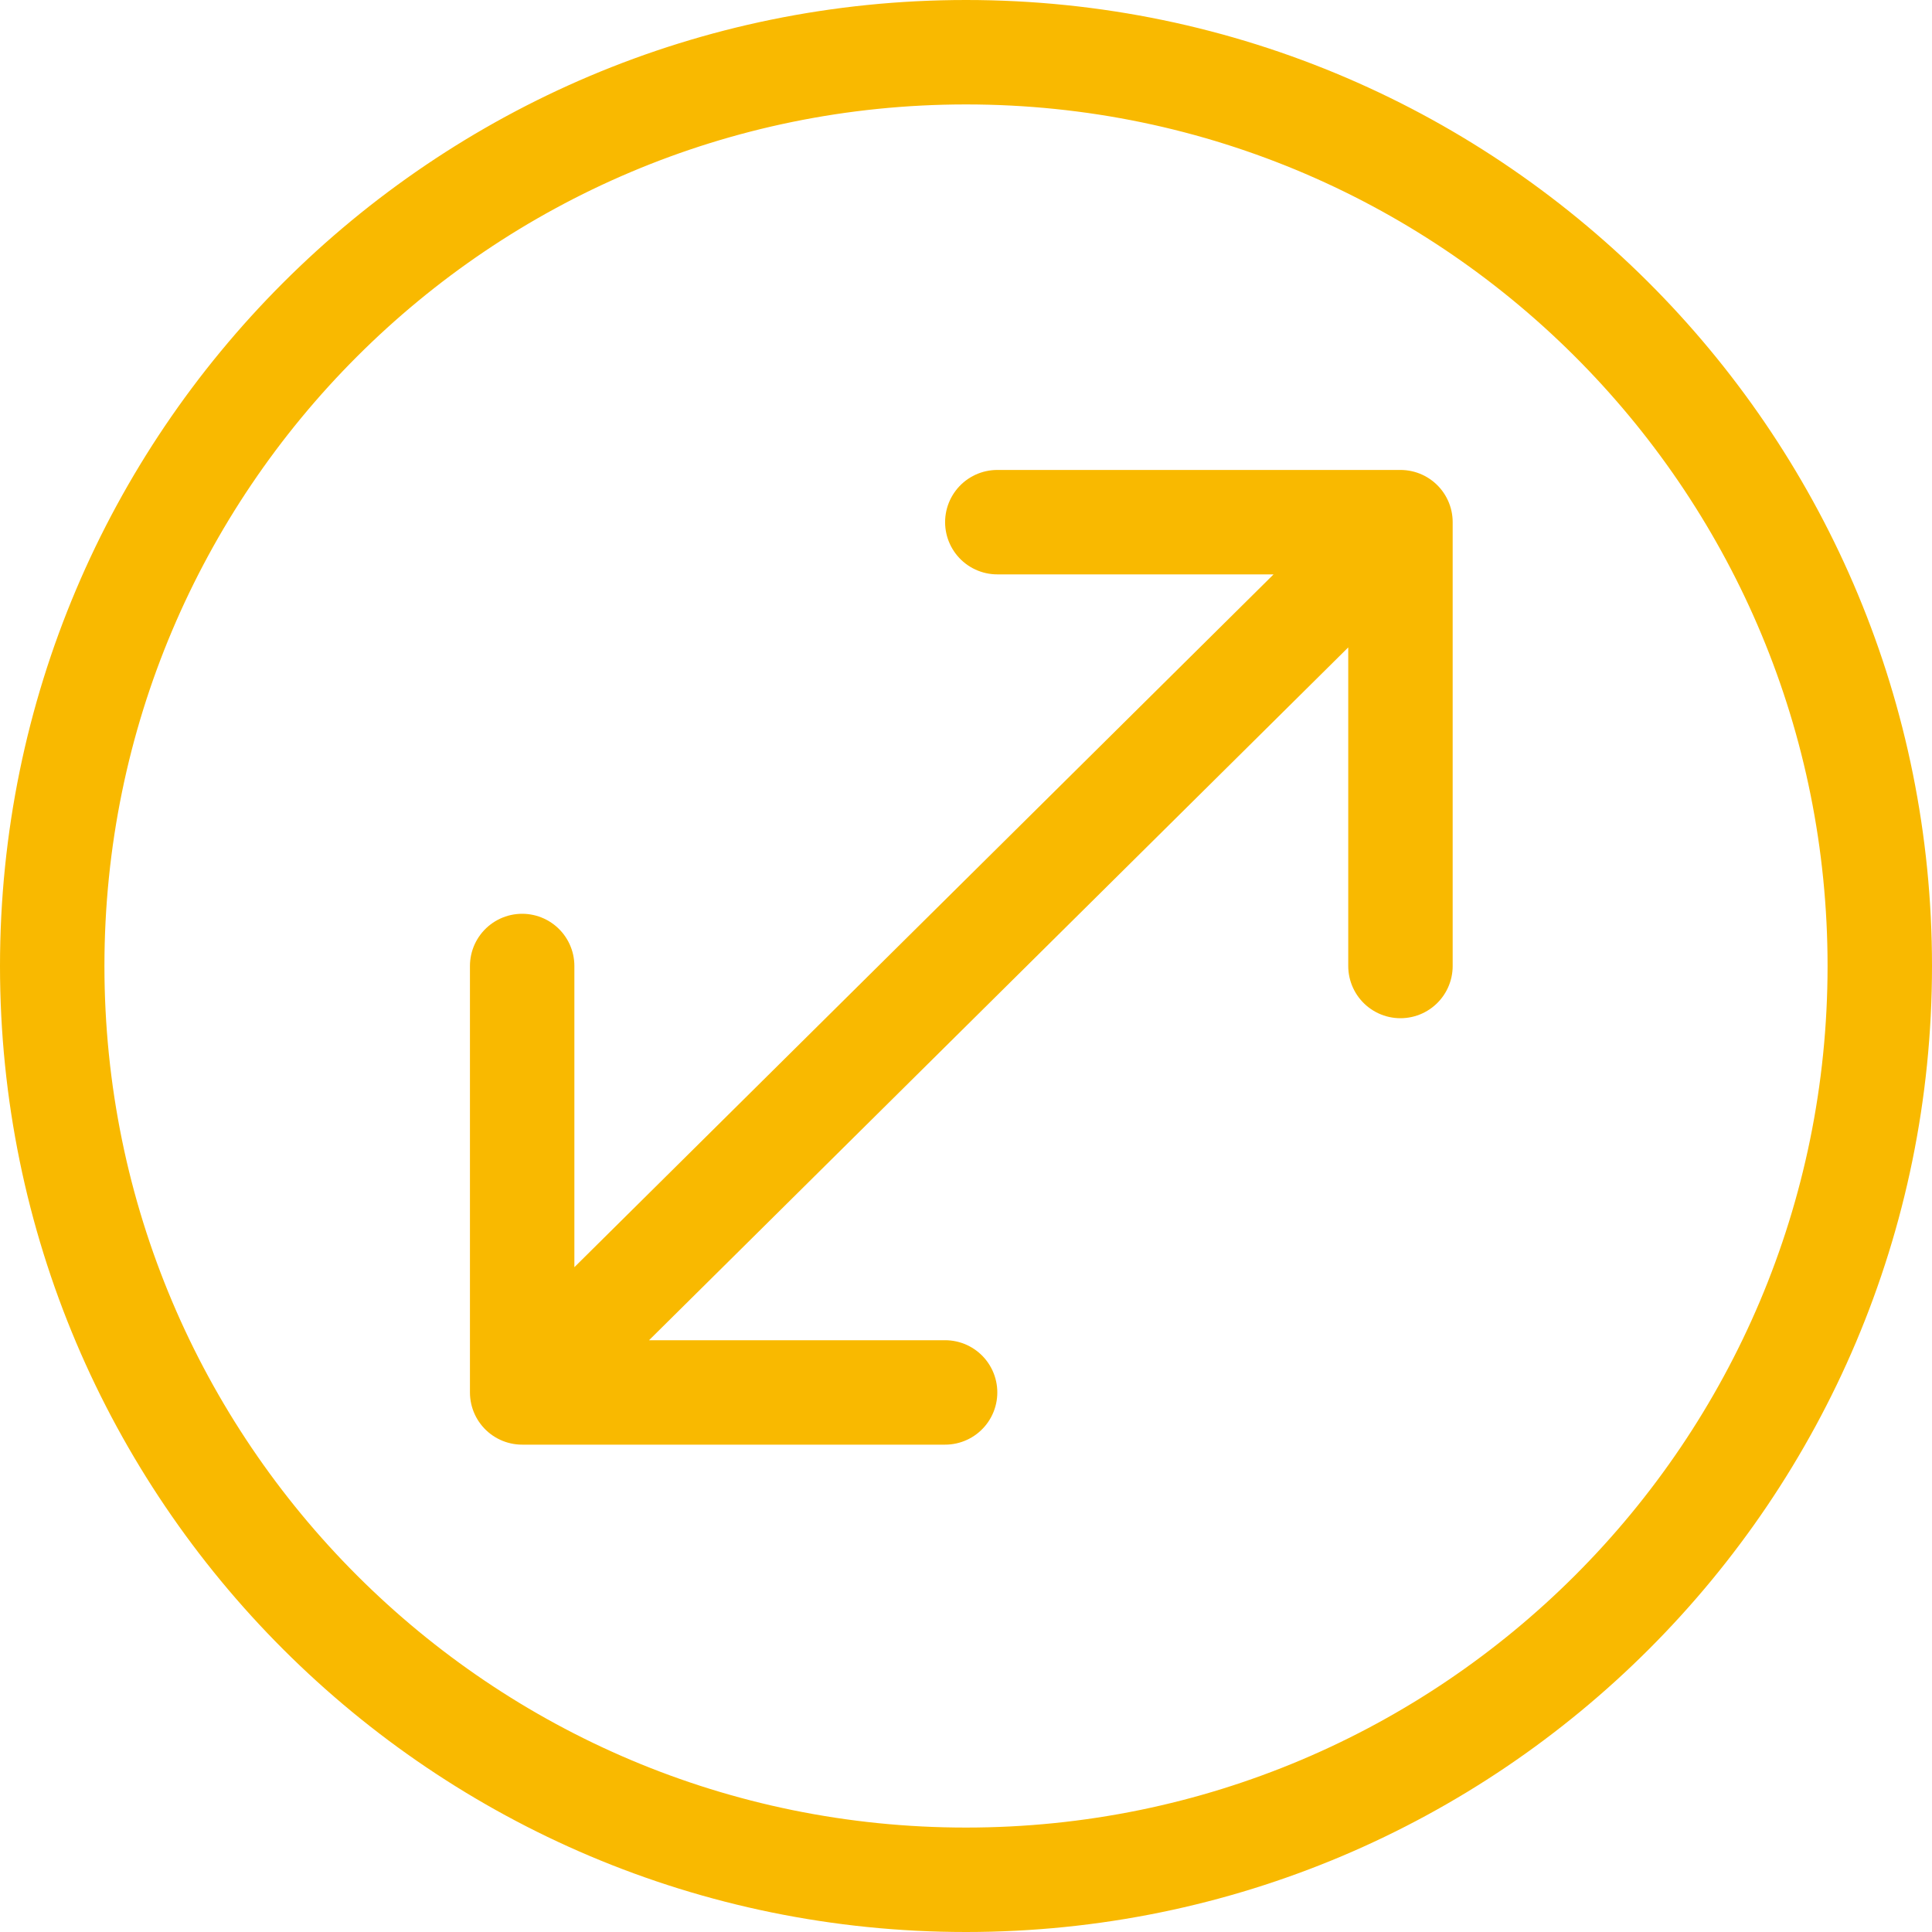
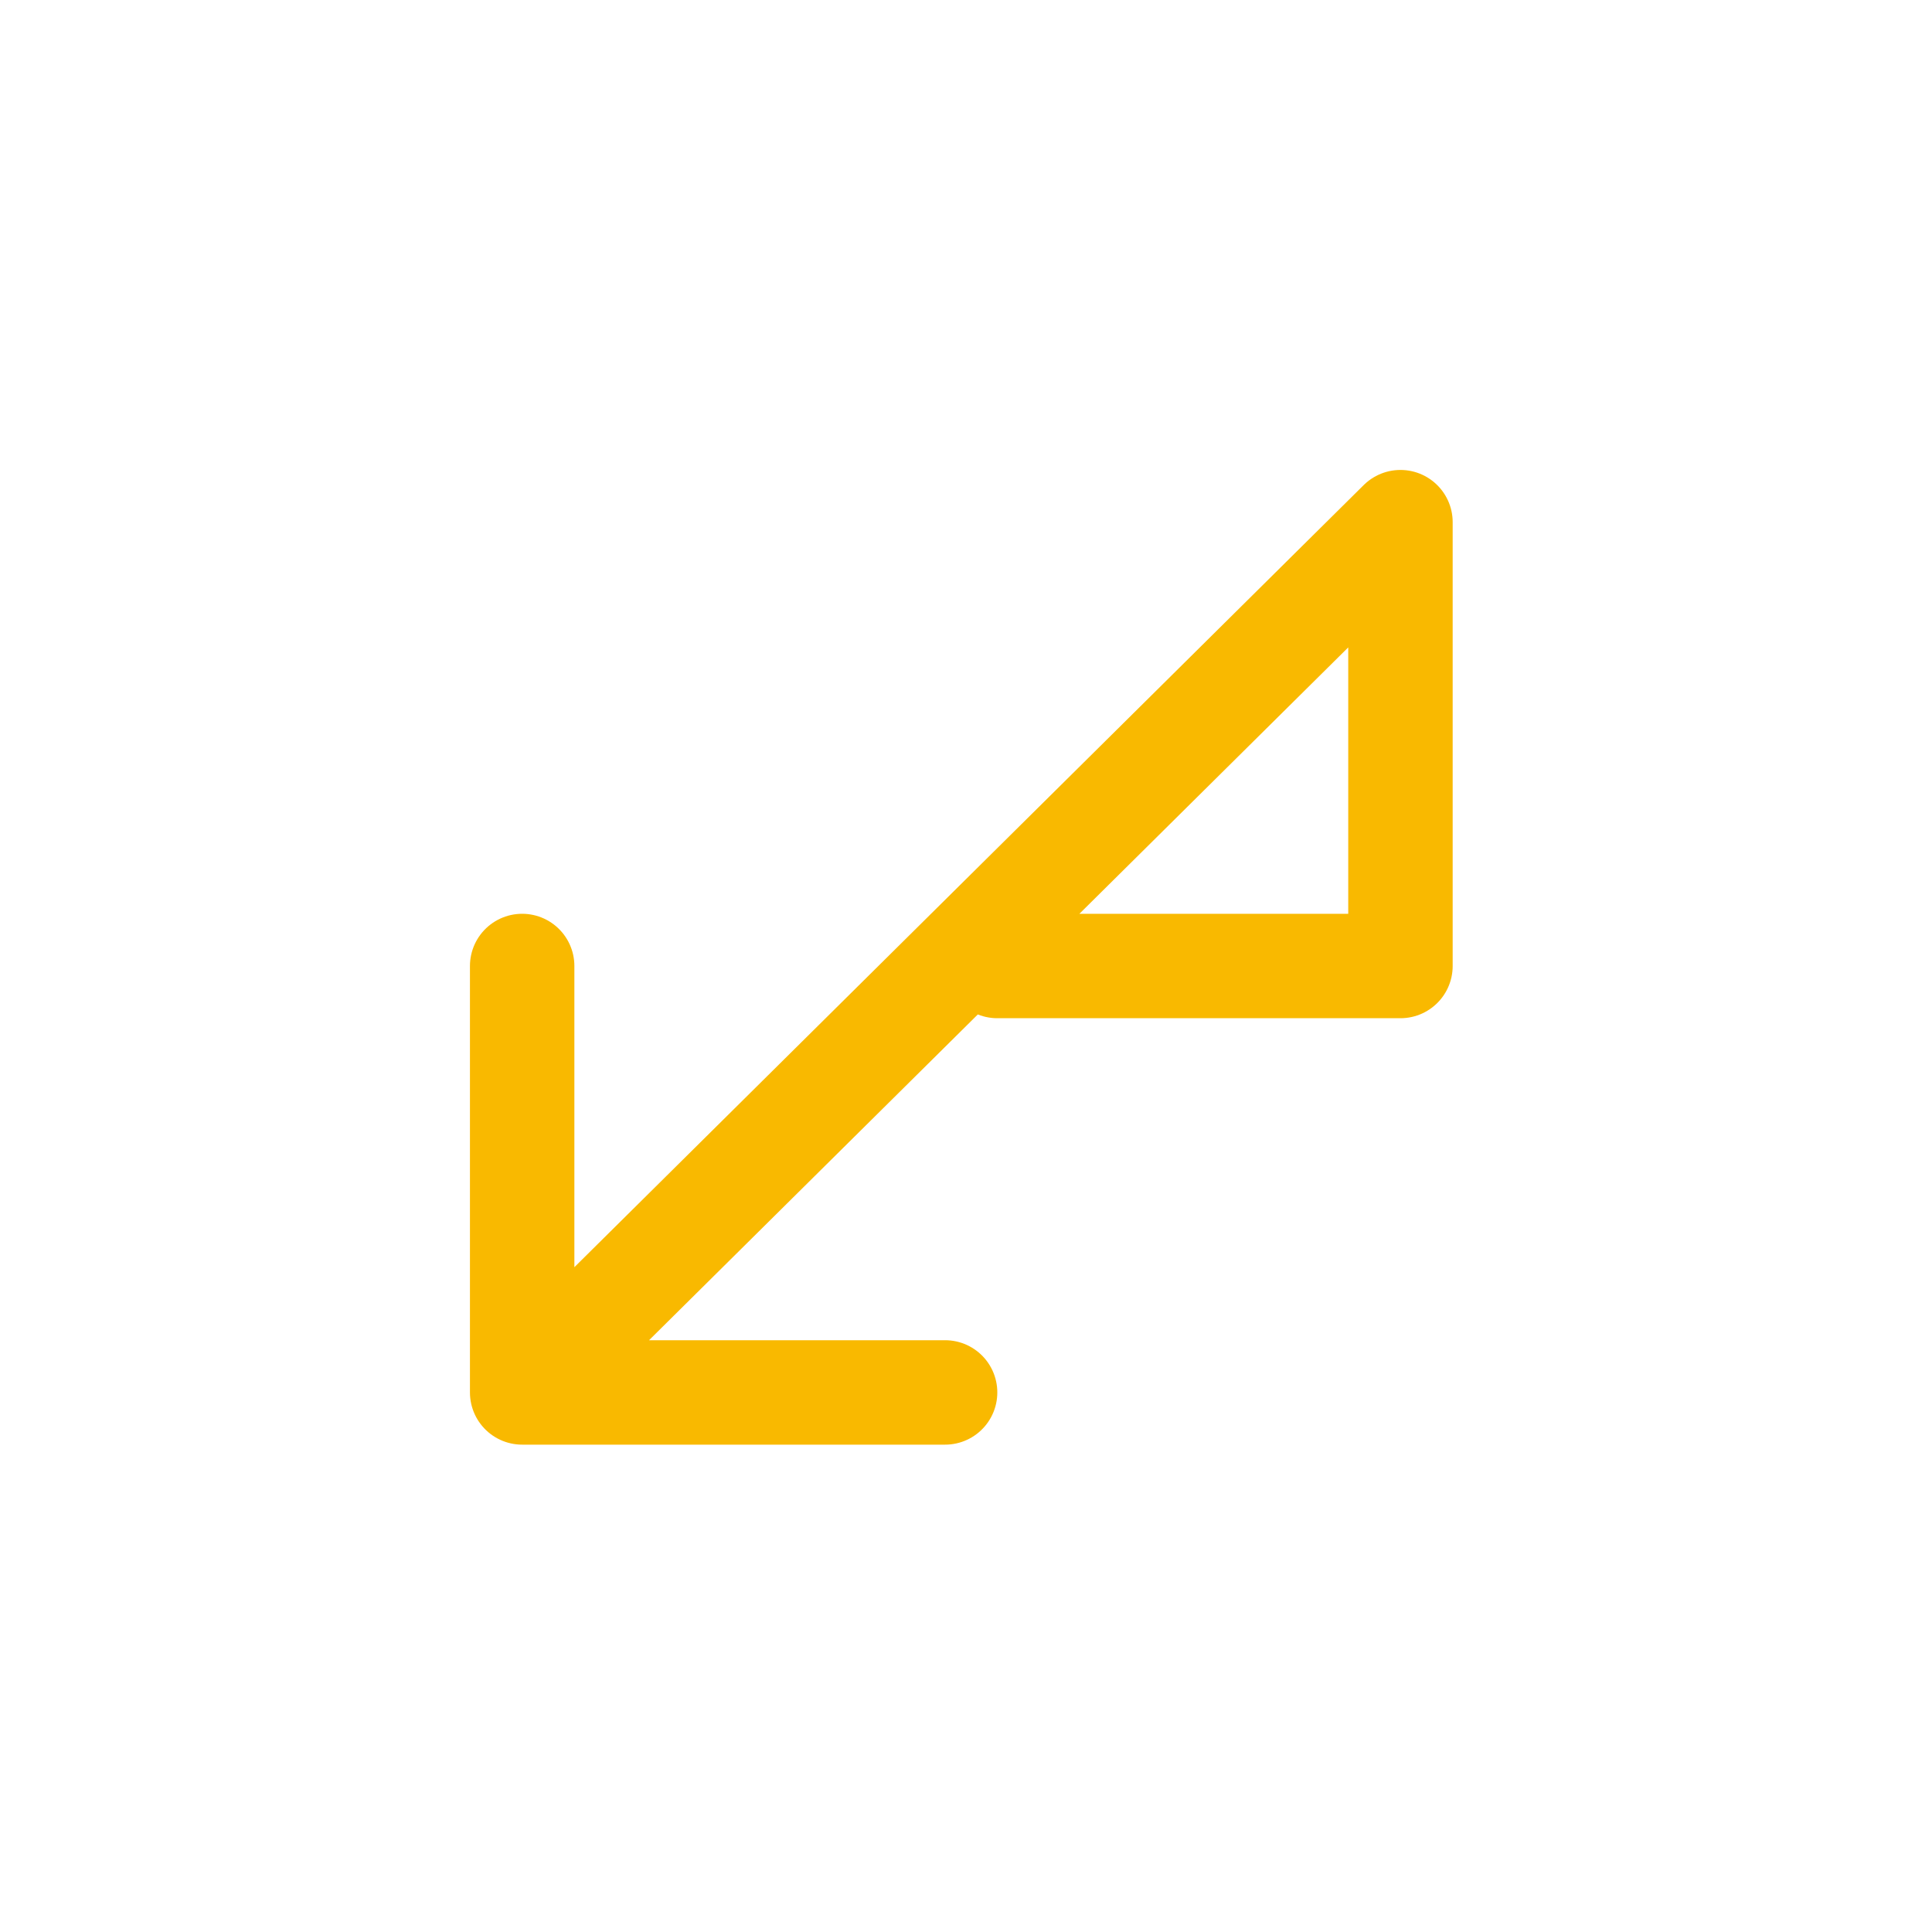
<svg xmlns="http://www.w3.org/2000/svg" width="111" height="111" viewBox="0 0 111 111" fill="none">
-   <path d="M80.461 30L30 80M80.461 30V55.5M80.461 30H57.299M30 80V55.5M30 80H54.299" stroke="#F9B900" stroke-width="6" stroke-linecap="round" stroke-linejoin="round" />
-   <path d="M108 55.5C108 84.495 84.495 108 55.5 108C41.017 108 27.909 102.14 18.408 92.654C8.886 83.147 3 70.014 3 55.5C3 26.505 26.505 3 55.5 3C70.187 3 83.461 9.027 92.993 18.75C102.279 28.223 108 41.19 108 55.5Z" stroke="#F9B900" stroke-width="6" stroke-linejoin="round" />
+   <path d="M80.461 30L30 80M80.461 30V55.5H57.299M30 80V55.5M30 80H54.299" stroke="#F9B900" stroke-width="6" stroke-linecap="round" stroke-linejoin="round" />
</svg>